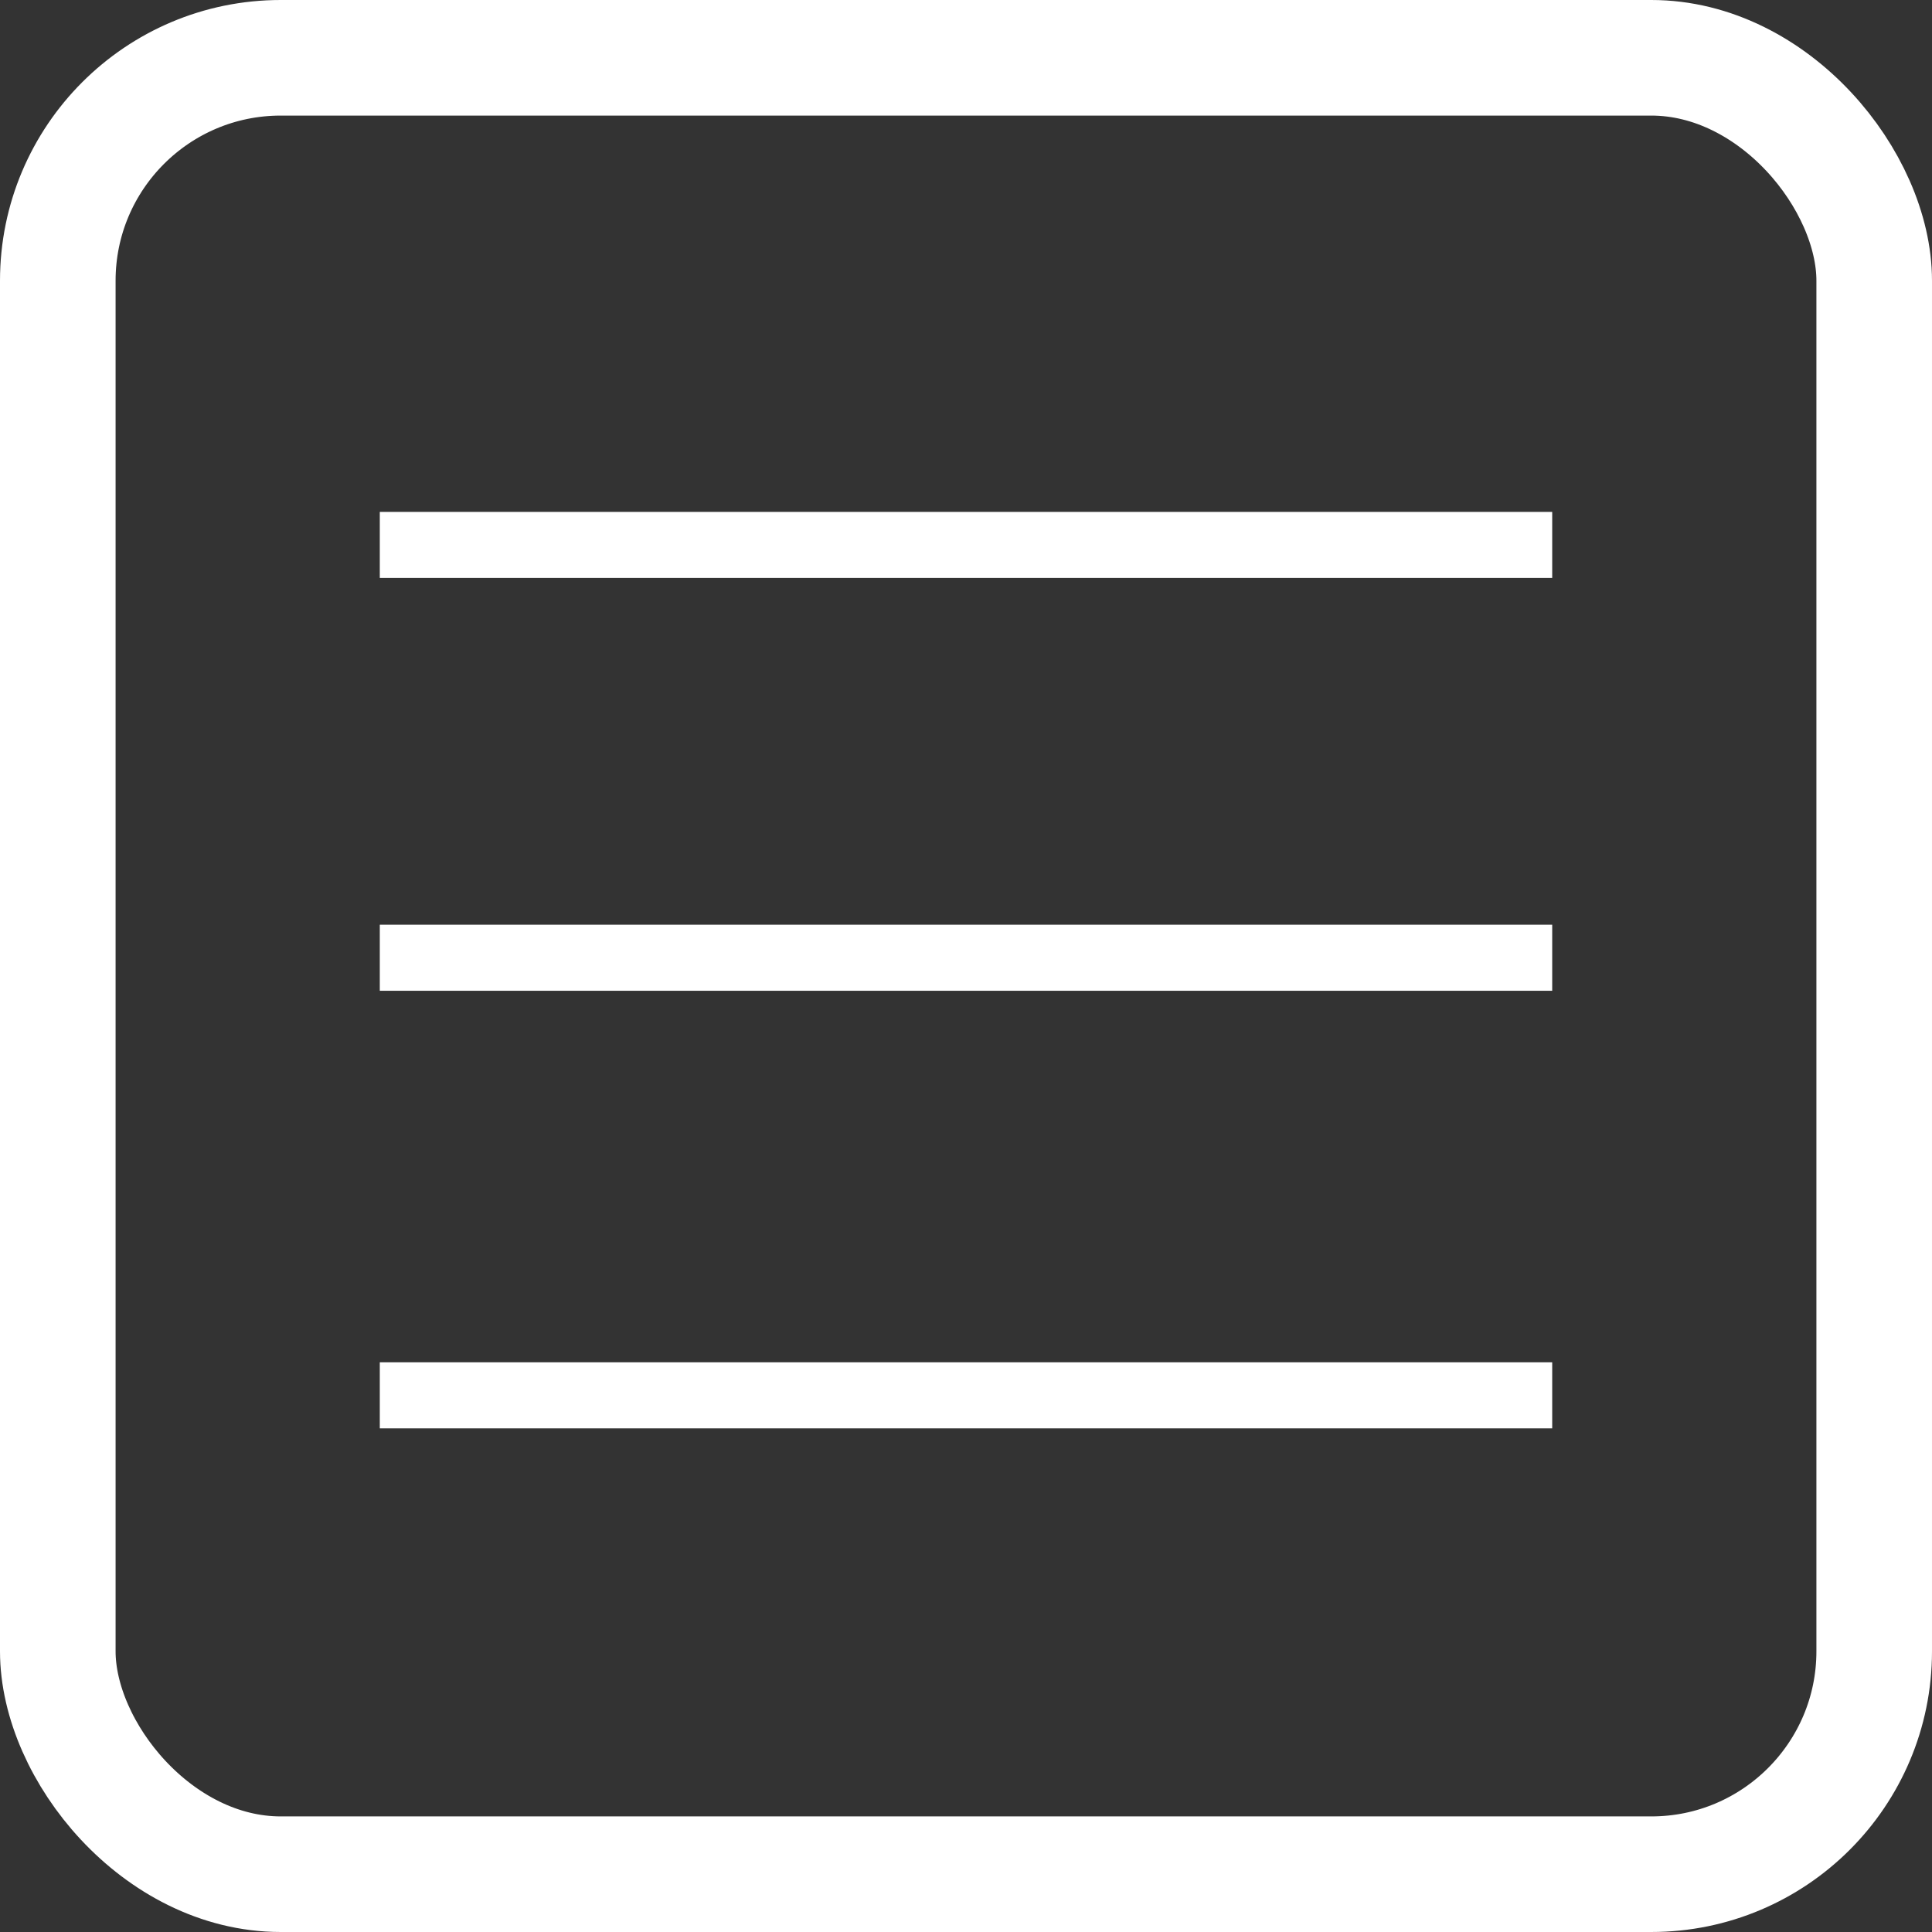
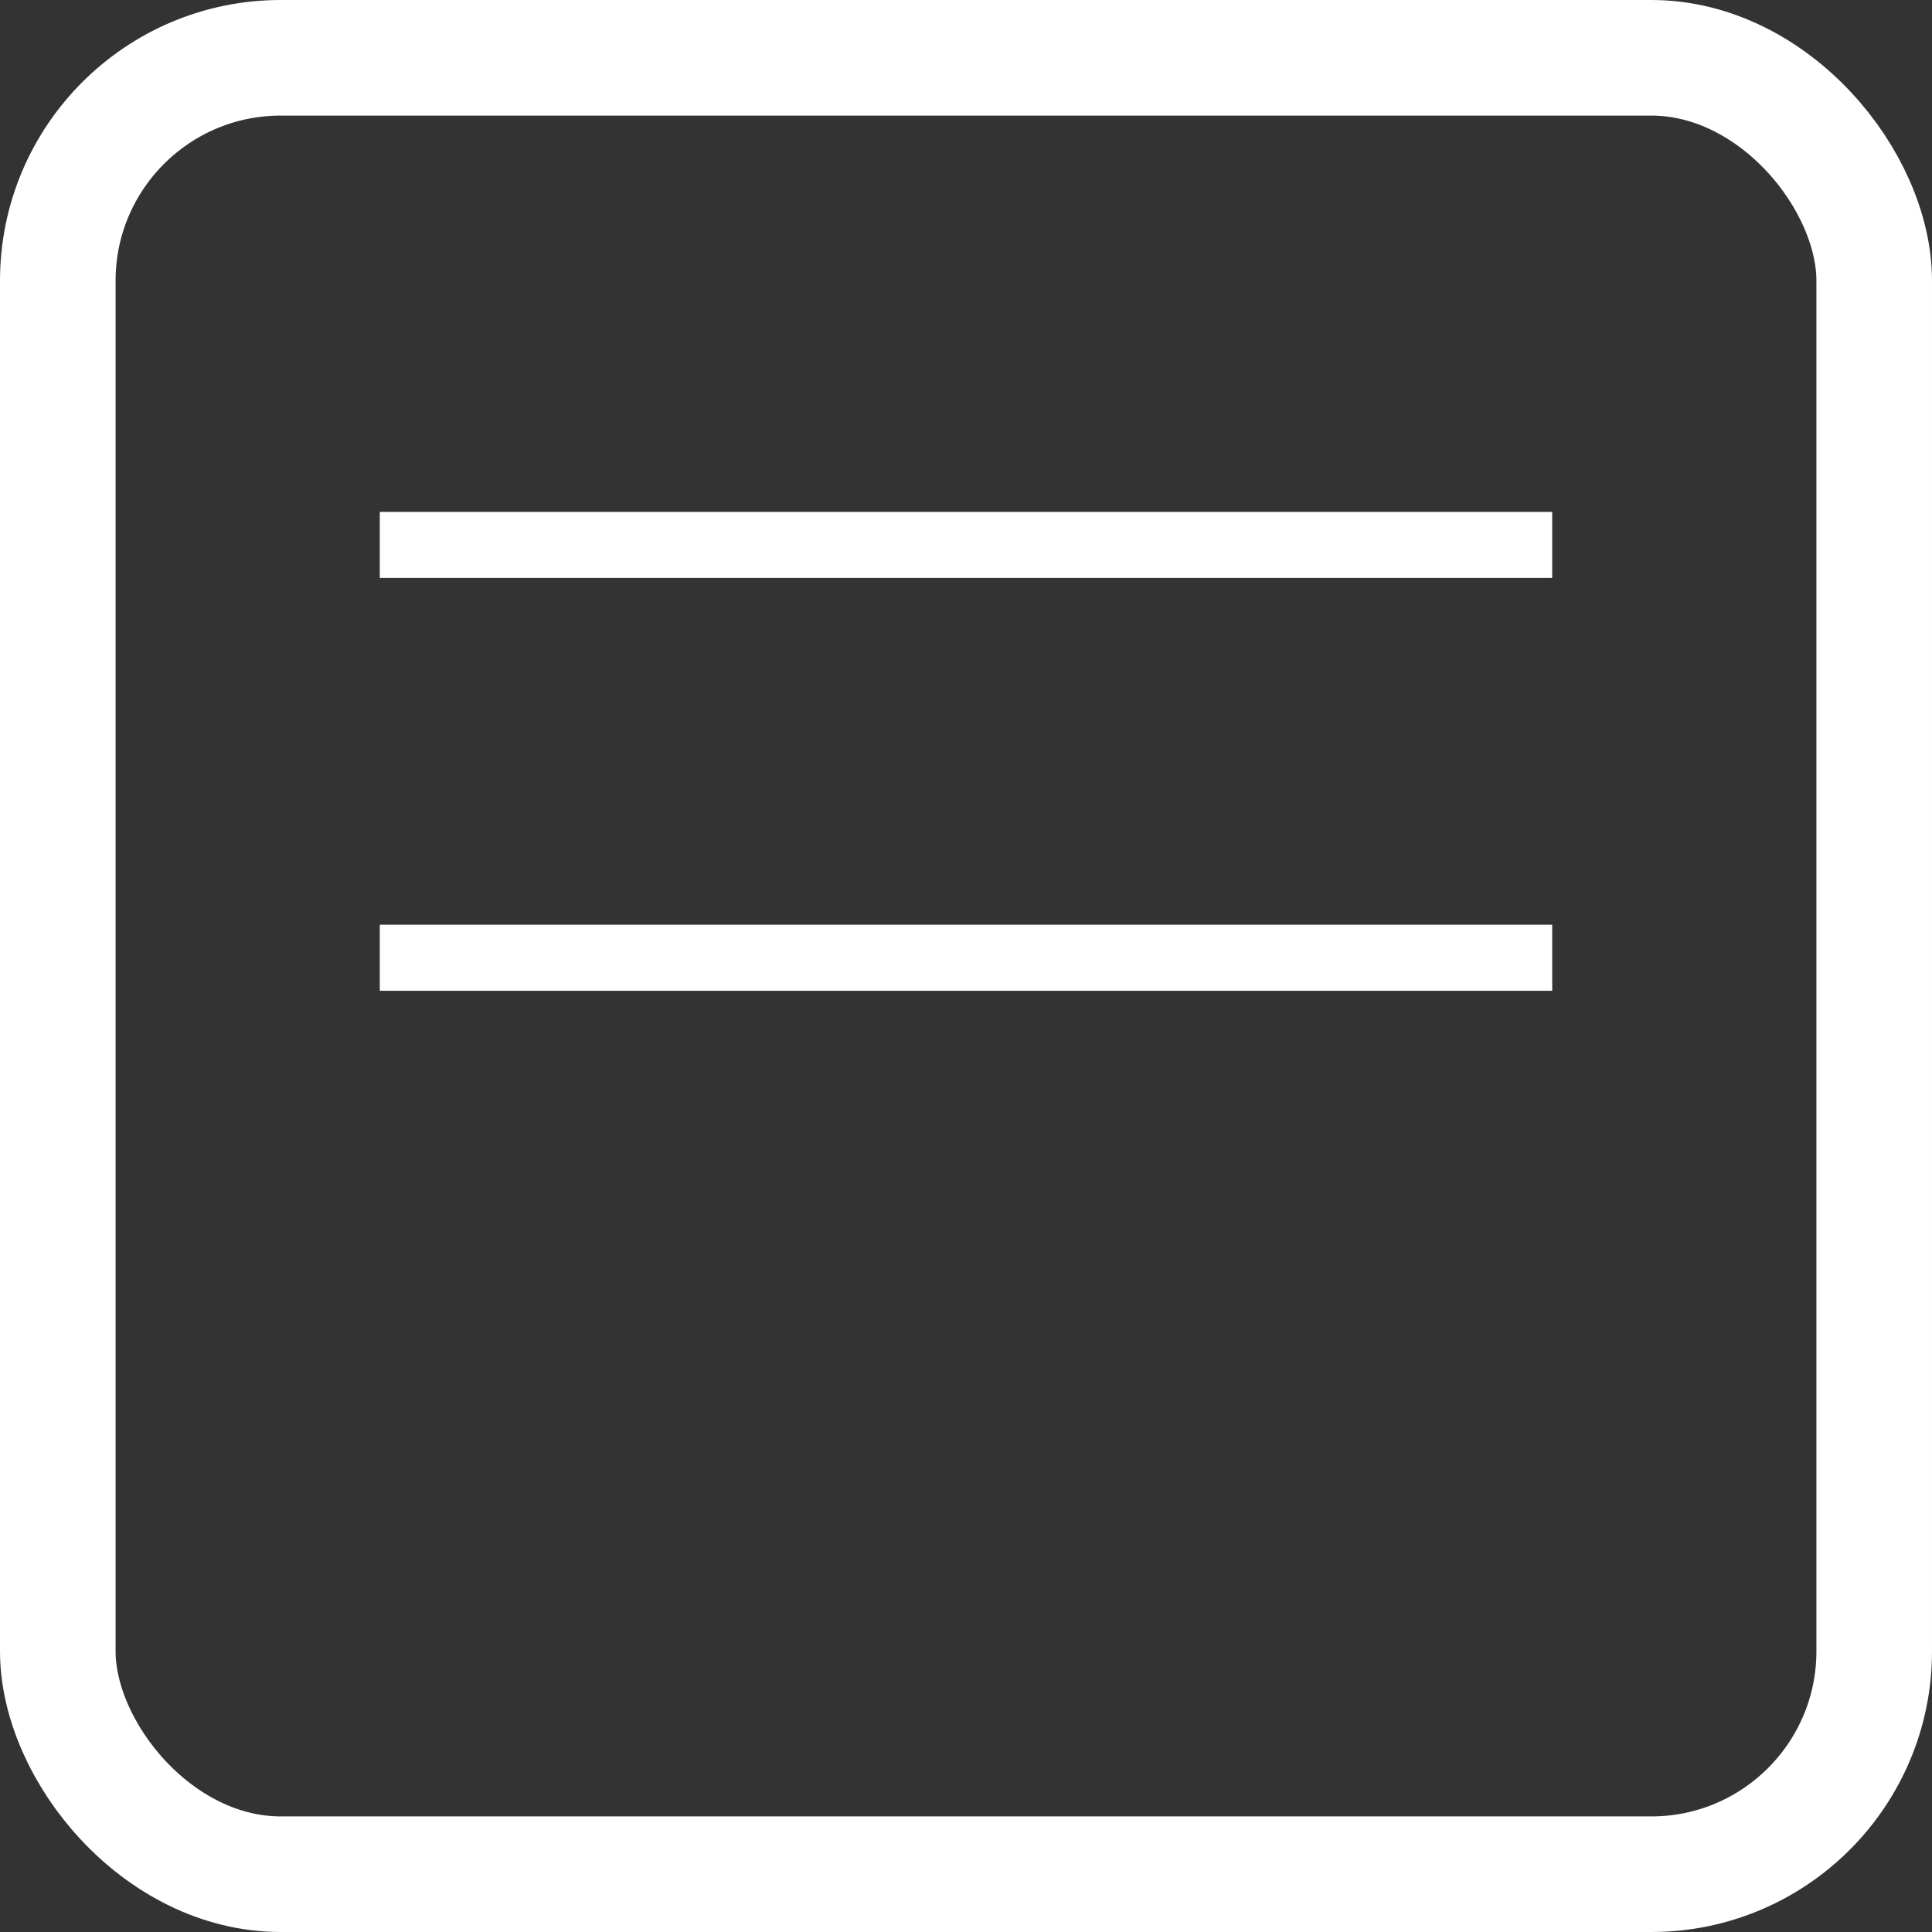
<svg xmlns="http://www.w3.org/2000/svg" xml:space="preserve" width="0.226in" height="0.226in" version="1.1" style="shape-rendering:geometricPrecision; text-rendering:geometricPrecision; image-rendering:optimizeQuality; fill-rule:evenodd; clip-rule:evenodd" viewBox="0 0 2.34 2.34">
  <rect x="0" y="0" width="2.34" height="2.34" fill="#333333" stroke="none" />
  <defs>
    <style type="text/css">
   
    .str0 {stroke:white;stroke-width:0.08;stroke-miterlimit:22.926}
    .str1 {stroke:white;stroke-width:0.14;stroke-linecap:round;stroke-linejoin:round;stroke-miterlimit:22.926}
    .fil0 {fill:none}
   
  </style>
  </defs>
  <g id="Слой_x0020_1">
    <g id="_2317268384992">
      <line class="fil0 str0" x1="0.46" y1="0.66" x2="1.88" y2="0.66" />
      <line class="fil0 str0" x1="0.46" y1="1.16" x2="1.88" y2="1.16" />
-       <line class="fil0 str0" x1="0.46" y1="1.69" x2="1.88" y2="1.69" />
    </g>
    <rect class="fil0 str1" x="0.07" y="0.07" width="2.2" height="2.2" rx="0.27" ry="0.27" />
  </g>
</svg>